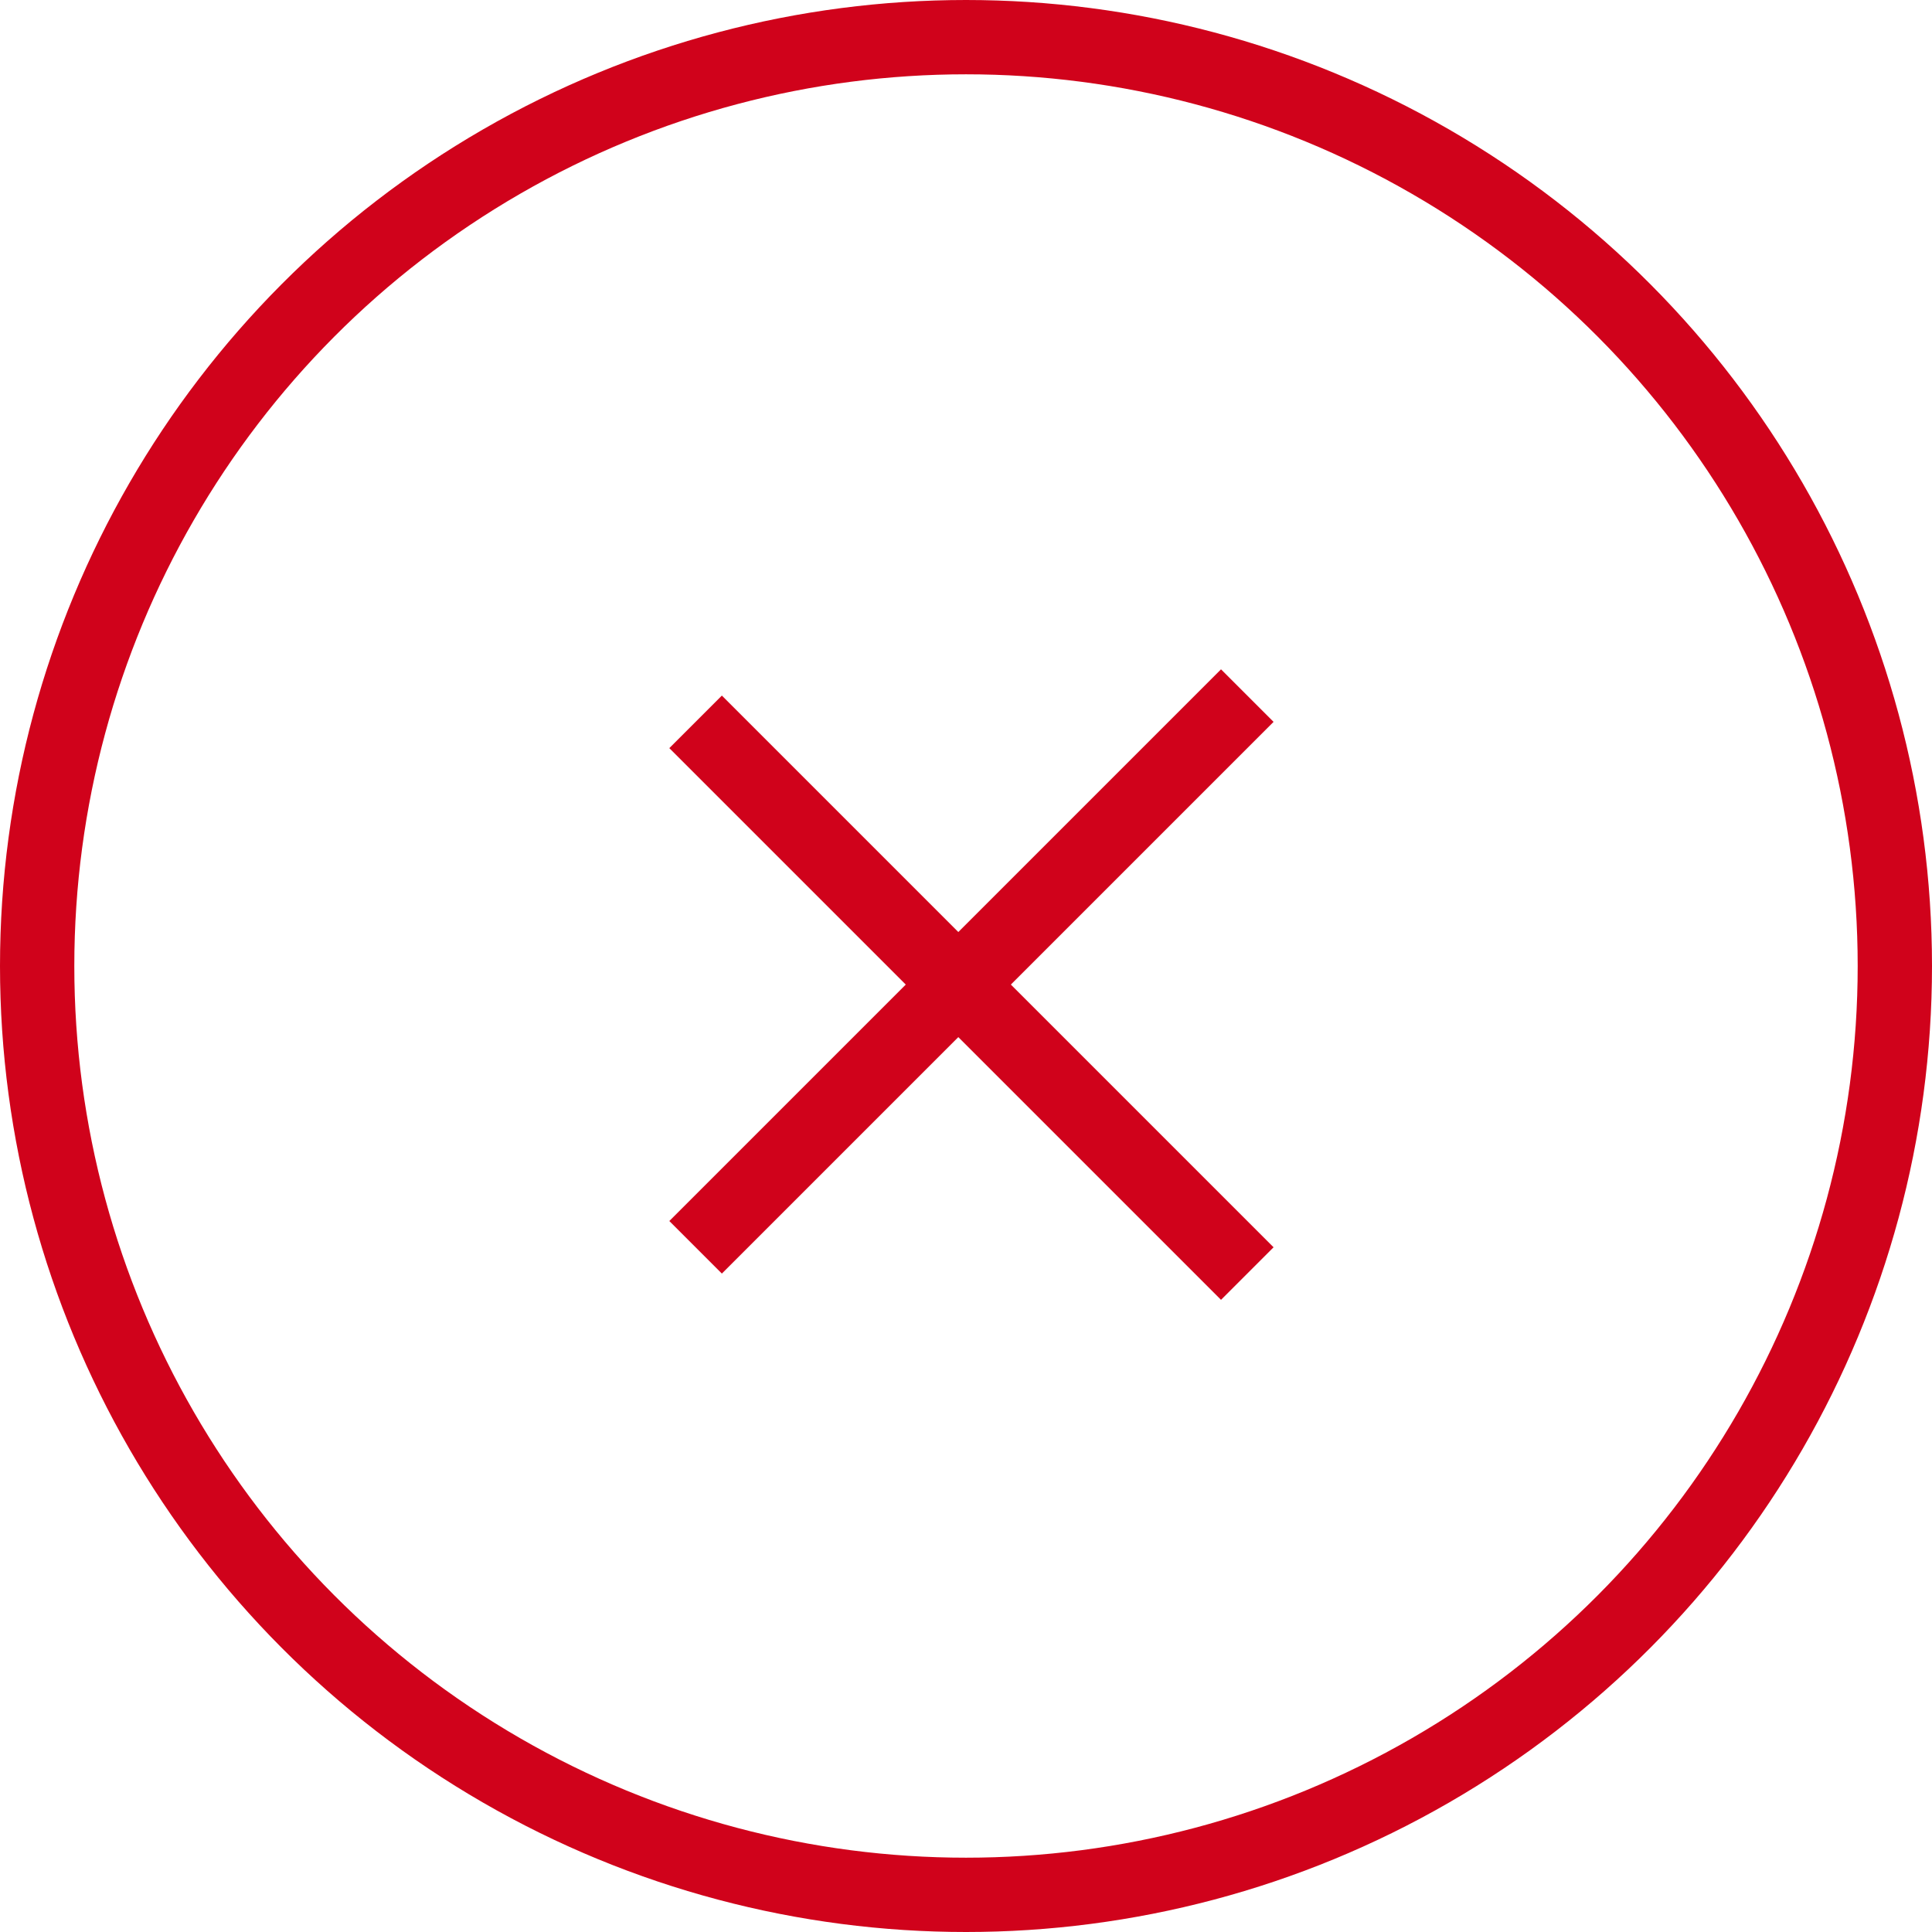
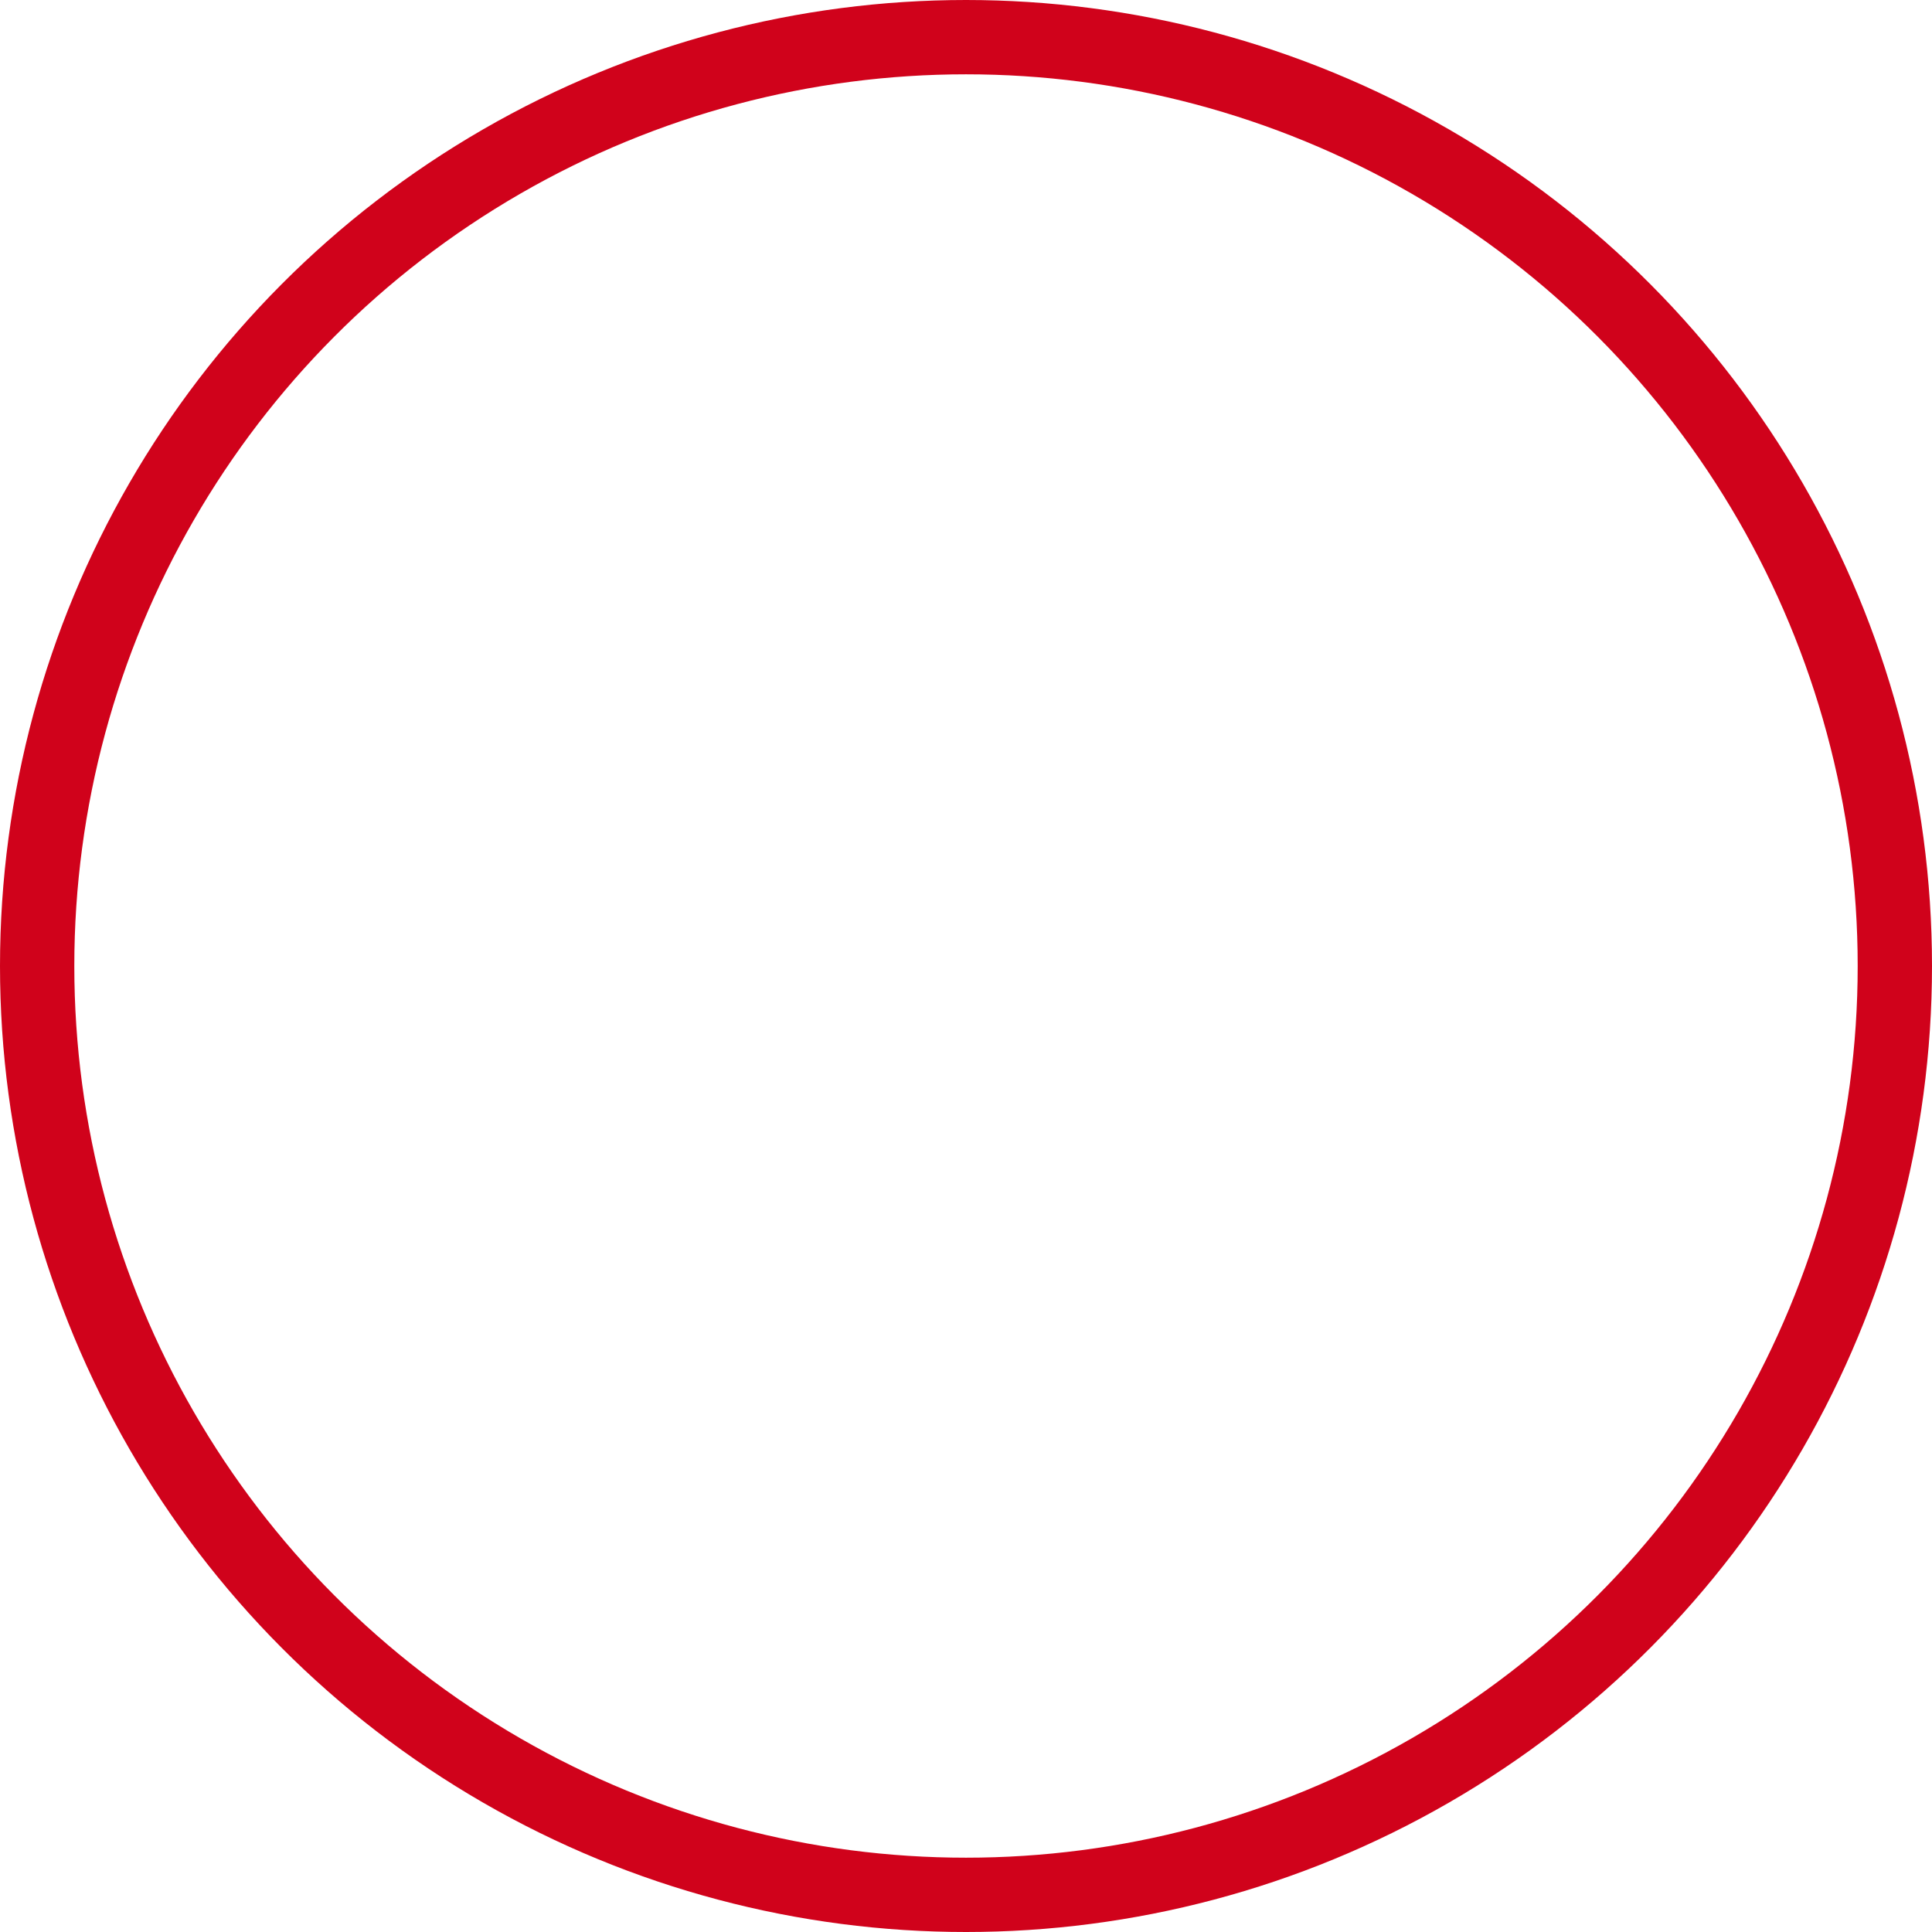
<svg xmlns="http://www.w3.org/2000/svg" version="1.1" width="52" height="52" enable-background="new 0 0 52 52" xml:space="preserve" style="">
  <rect id="backgroundrect" width="100%" height="100%" x="0" y="0" fill="none" stroke="none" />
  <g class="currentLayer" style="">
    <title>Layer 1</title>
    <g id="svg_1" class="" stroke-opacity="1" stroke="#d0021b">
      <circle fill="none" stroke="#d0021b" stroke-width="2" stroke-miterlimit="10" cx="26" cy="26" r="25" id="svg_2" />
      <g id="svg_3" stroke="#d0021b">
-         <line fill="none" stroke="#d0021b" stroke-width="2" stroke-miterlimit="10" x1="33.571" y1="34.278" x2="18.722" y2="19.429" id="svg_4" />
-         <line fill="none" stroke="#d0021b" stroke-width="2" stroke-miterlimit="10" x1="33.571" y1="18.722" x2="18.722" y2="33.571" id="svg_5" />
-       </g>
+         </g>
    </g>
  </g>
</svg>